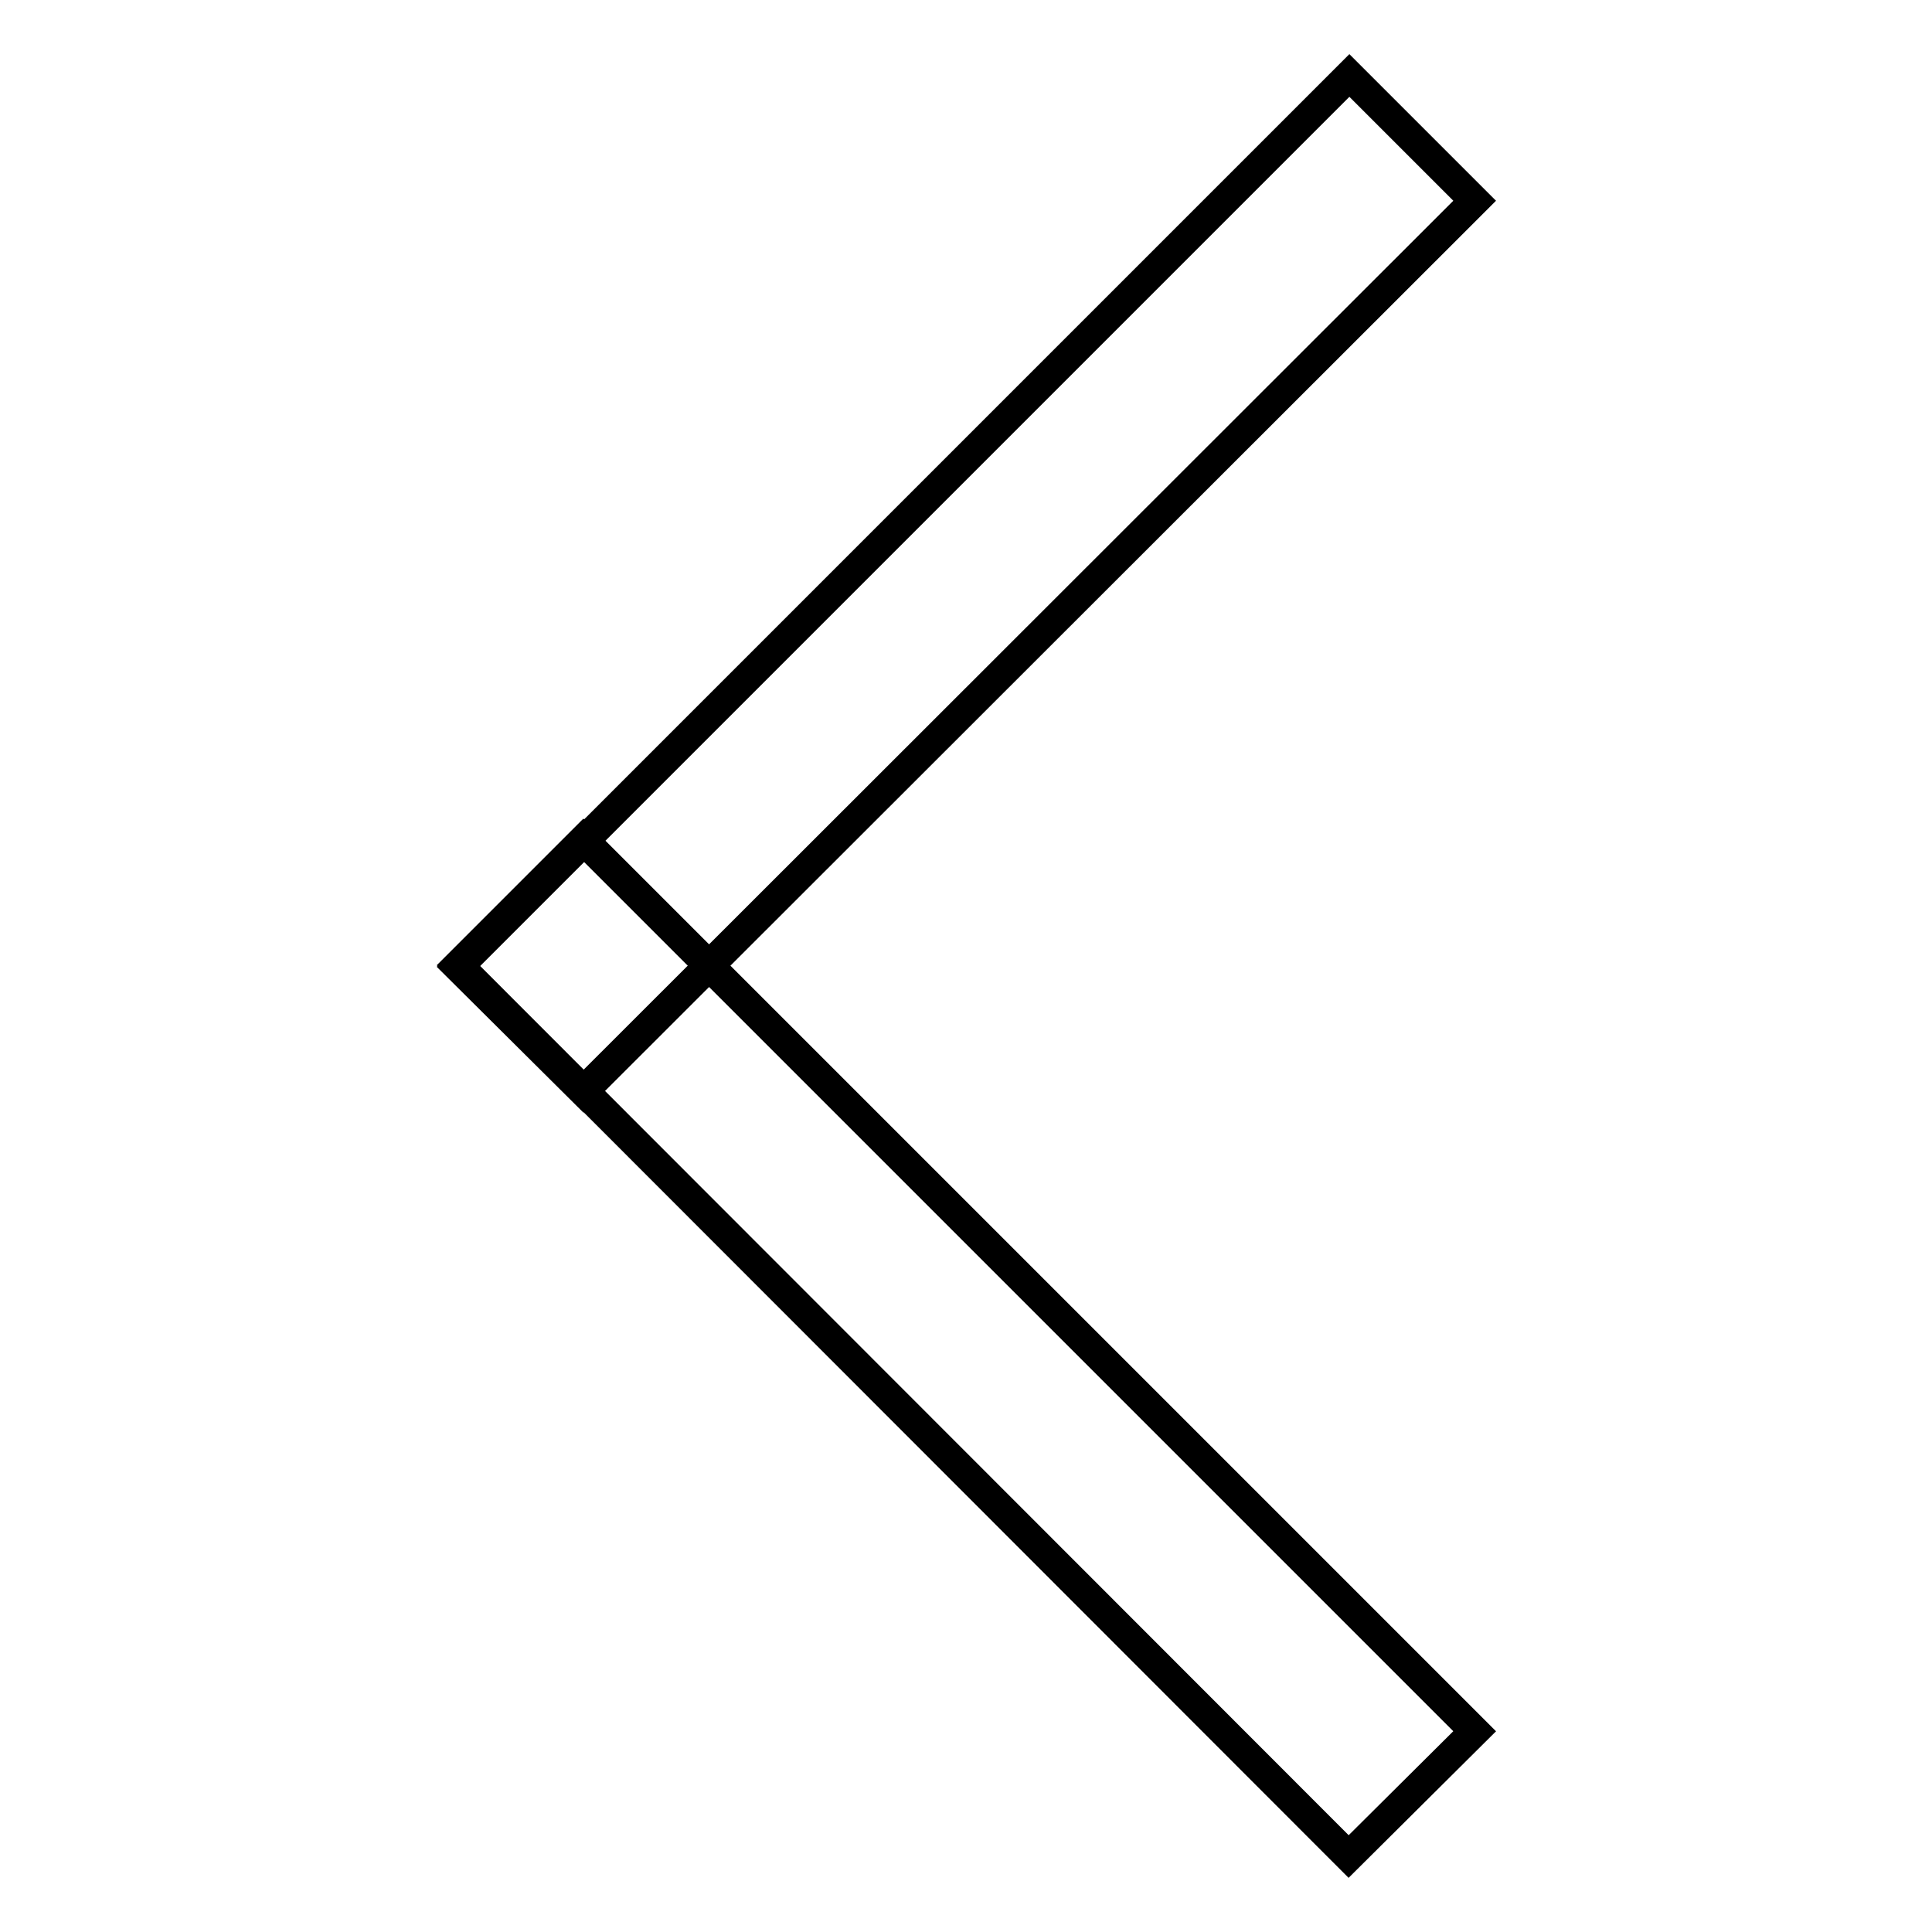
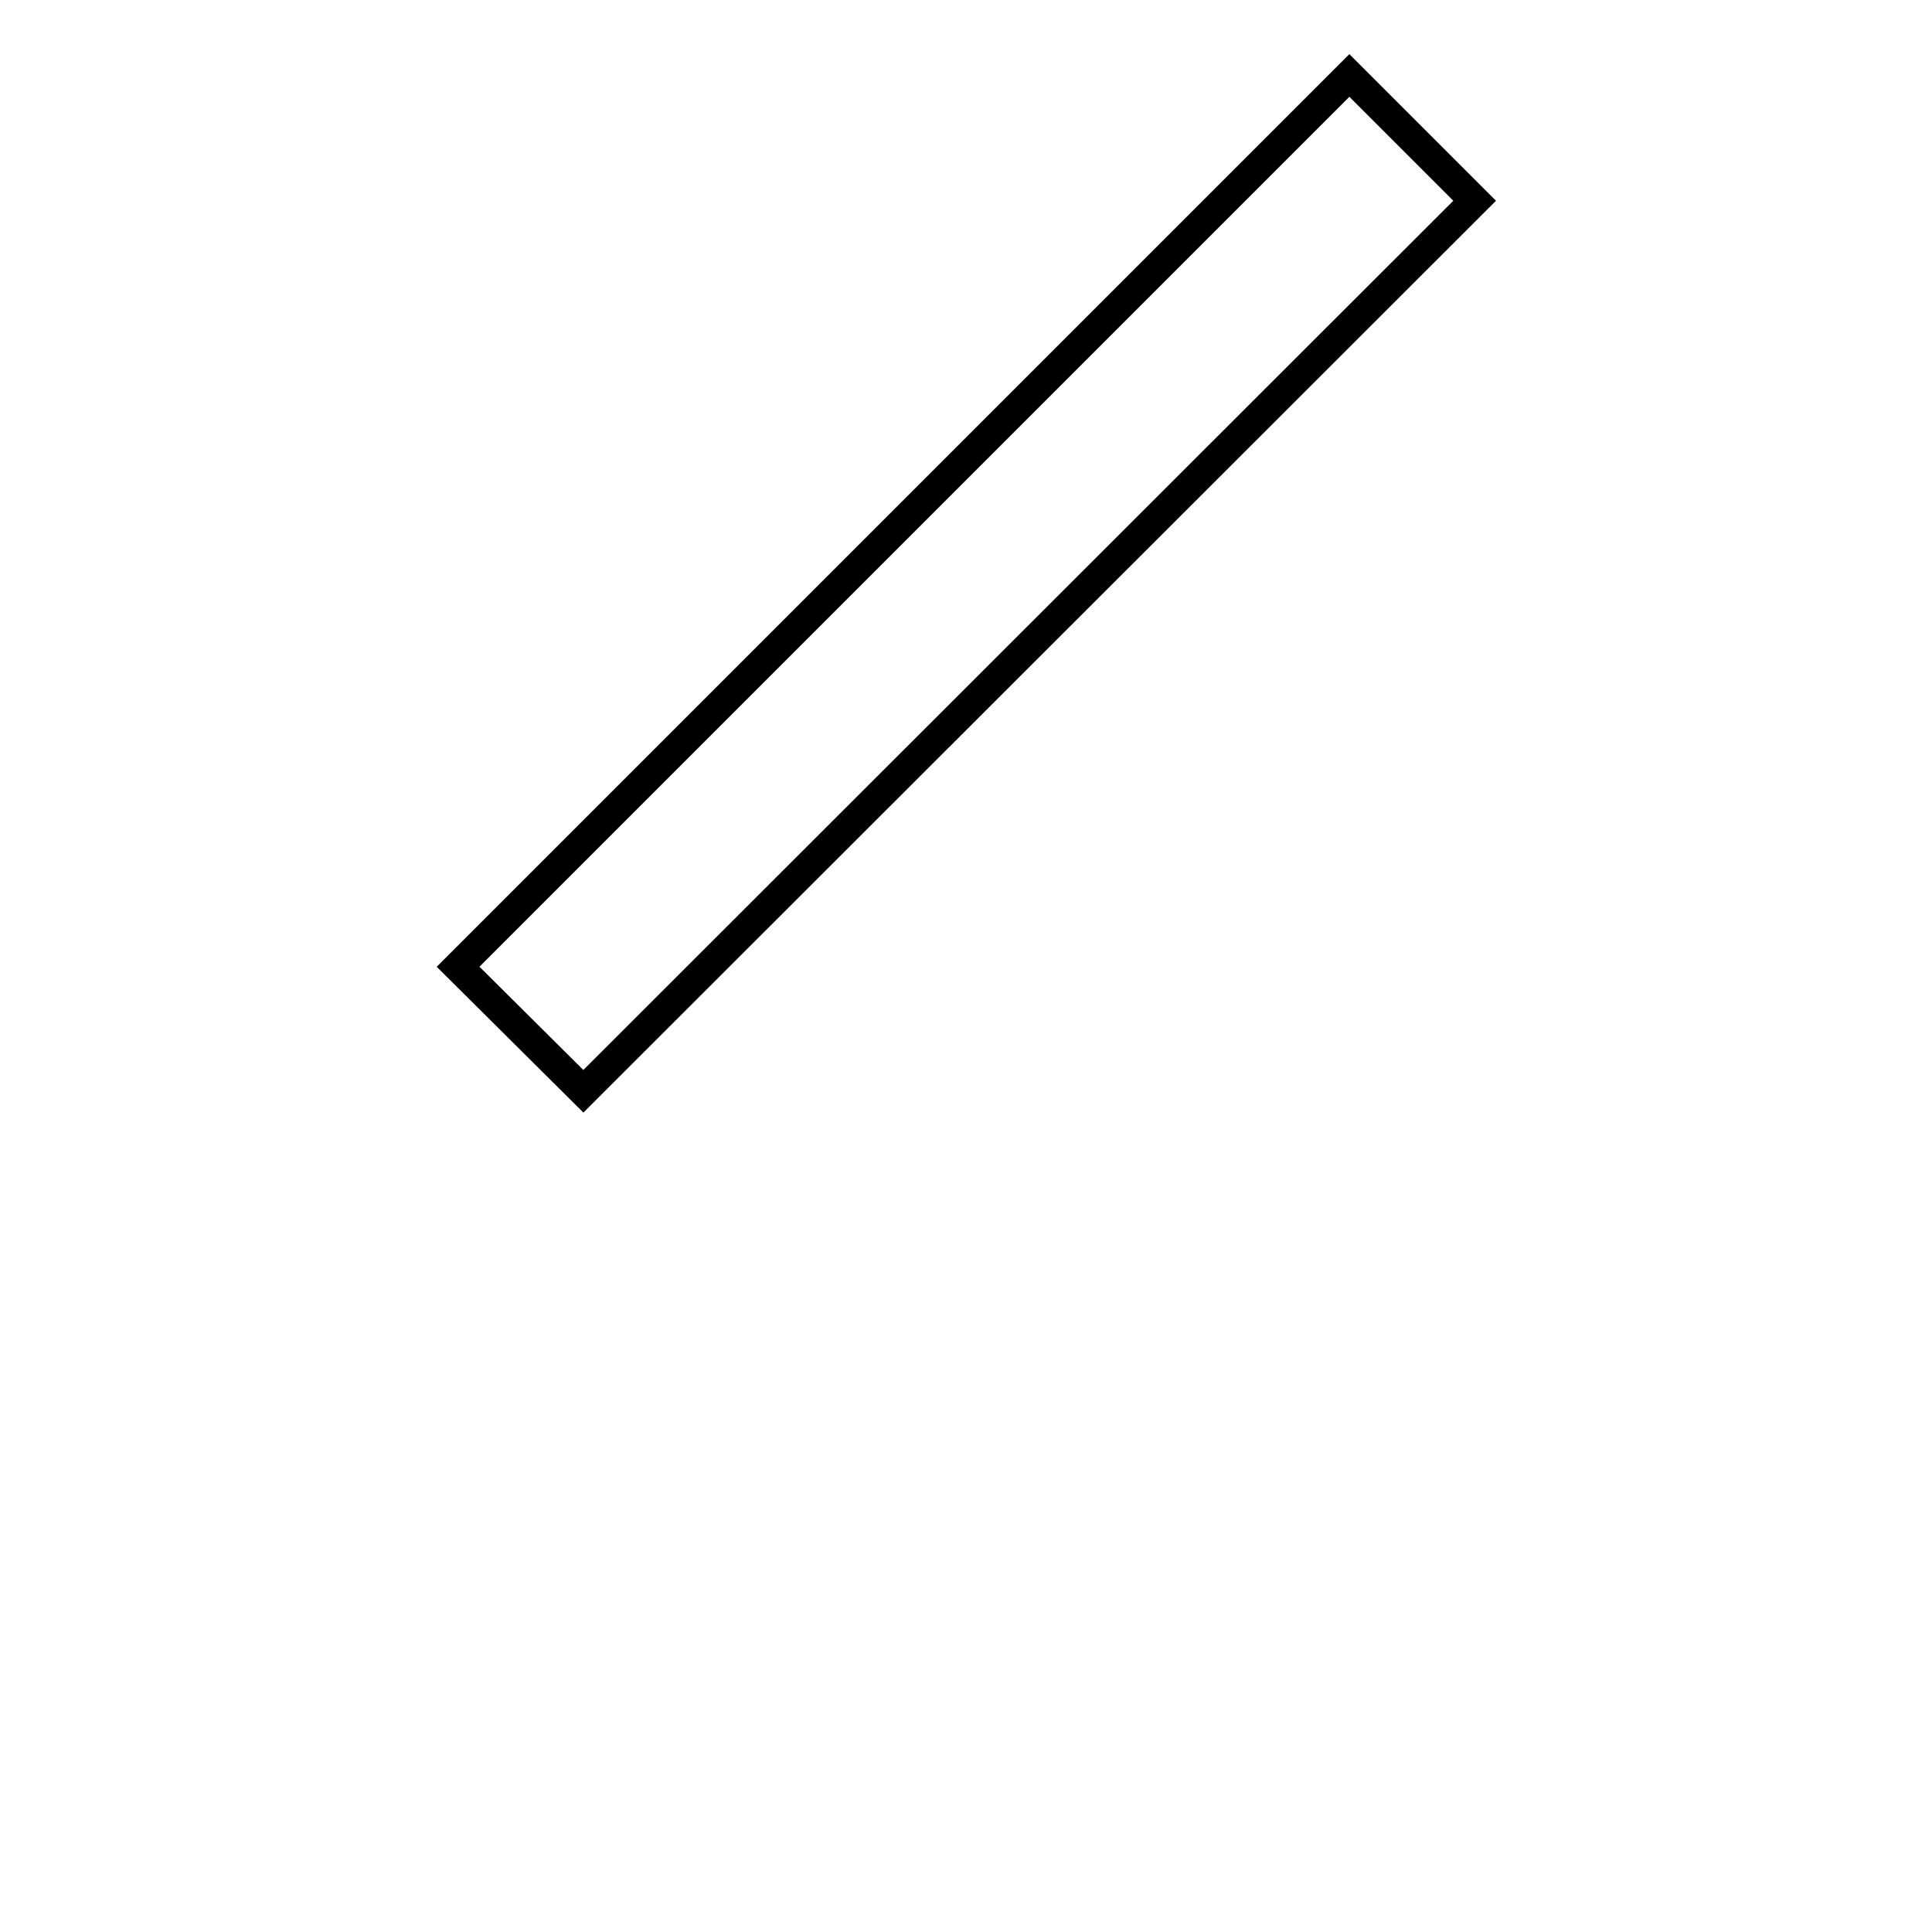
<svg xmlns="http://www.w3.org/2000/svg" version="1.1" x="0px" y="0px" viewBox="0 0 256 256" enable-background="new 0 0 256 256" xml:space="preserve">
  <g>
    <path stroke-width="4" fill-opacity="0" stroke="#000000" d="M60.7,128.1L178.8,10l16.6,16.6L77.3,144.6L60.7,128.1z" />
-     <path stroke-width="4" fill-opacity="0" stroke="#000000" d="M60.7,127.9l16.6-16.6l118.1,118.1L178.7,246L60.7,127.9z" />
  </g>
</svg>